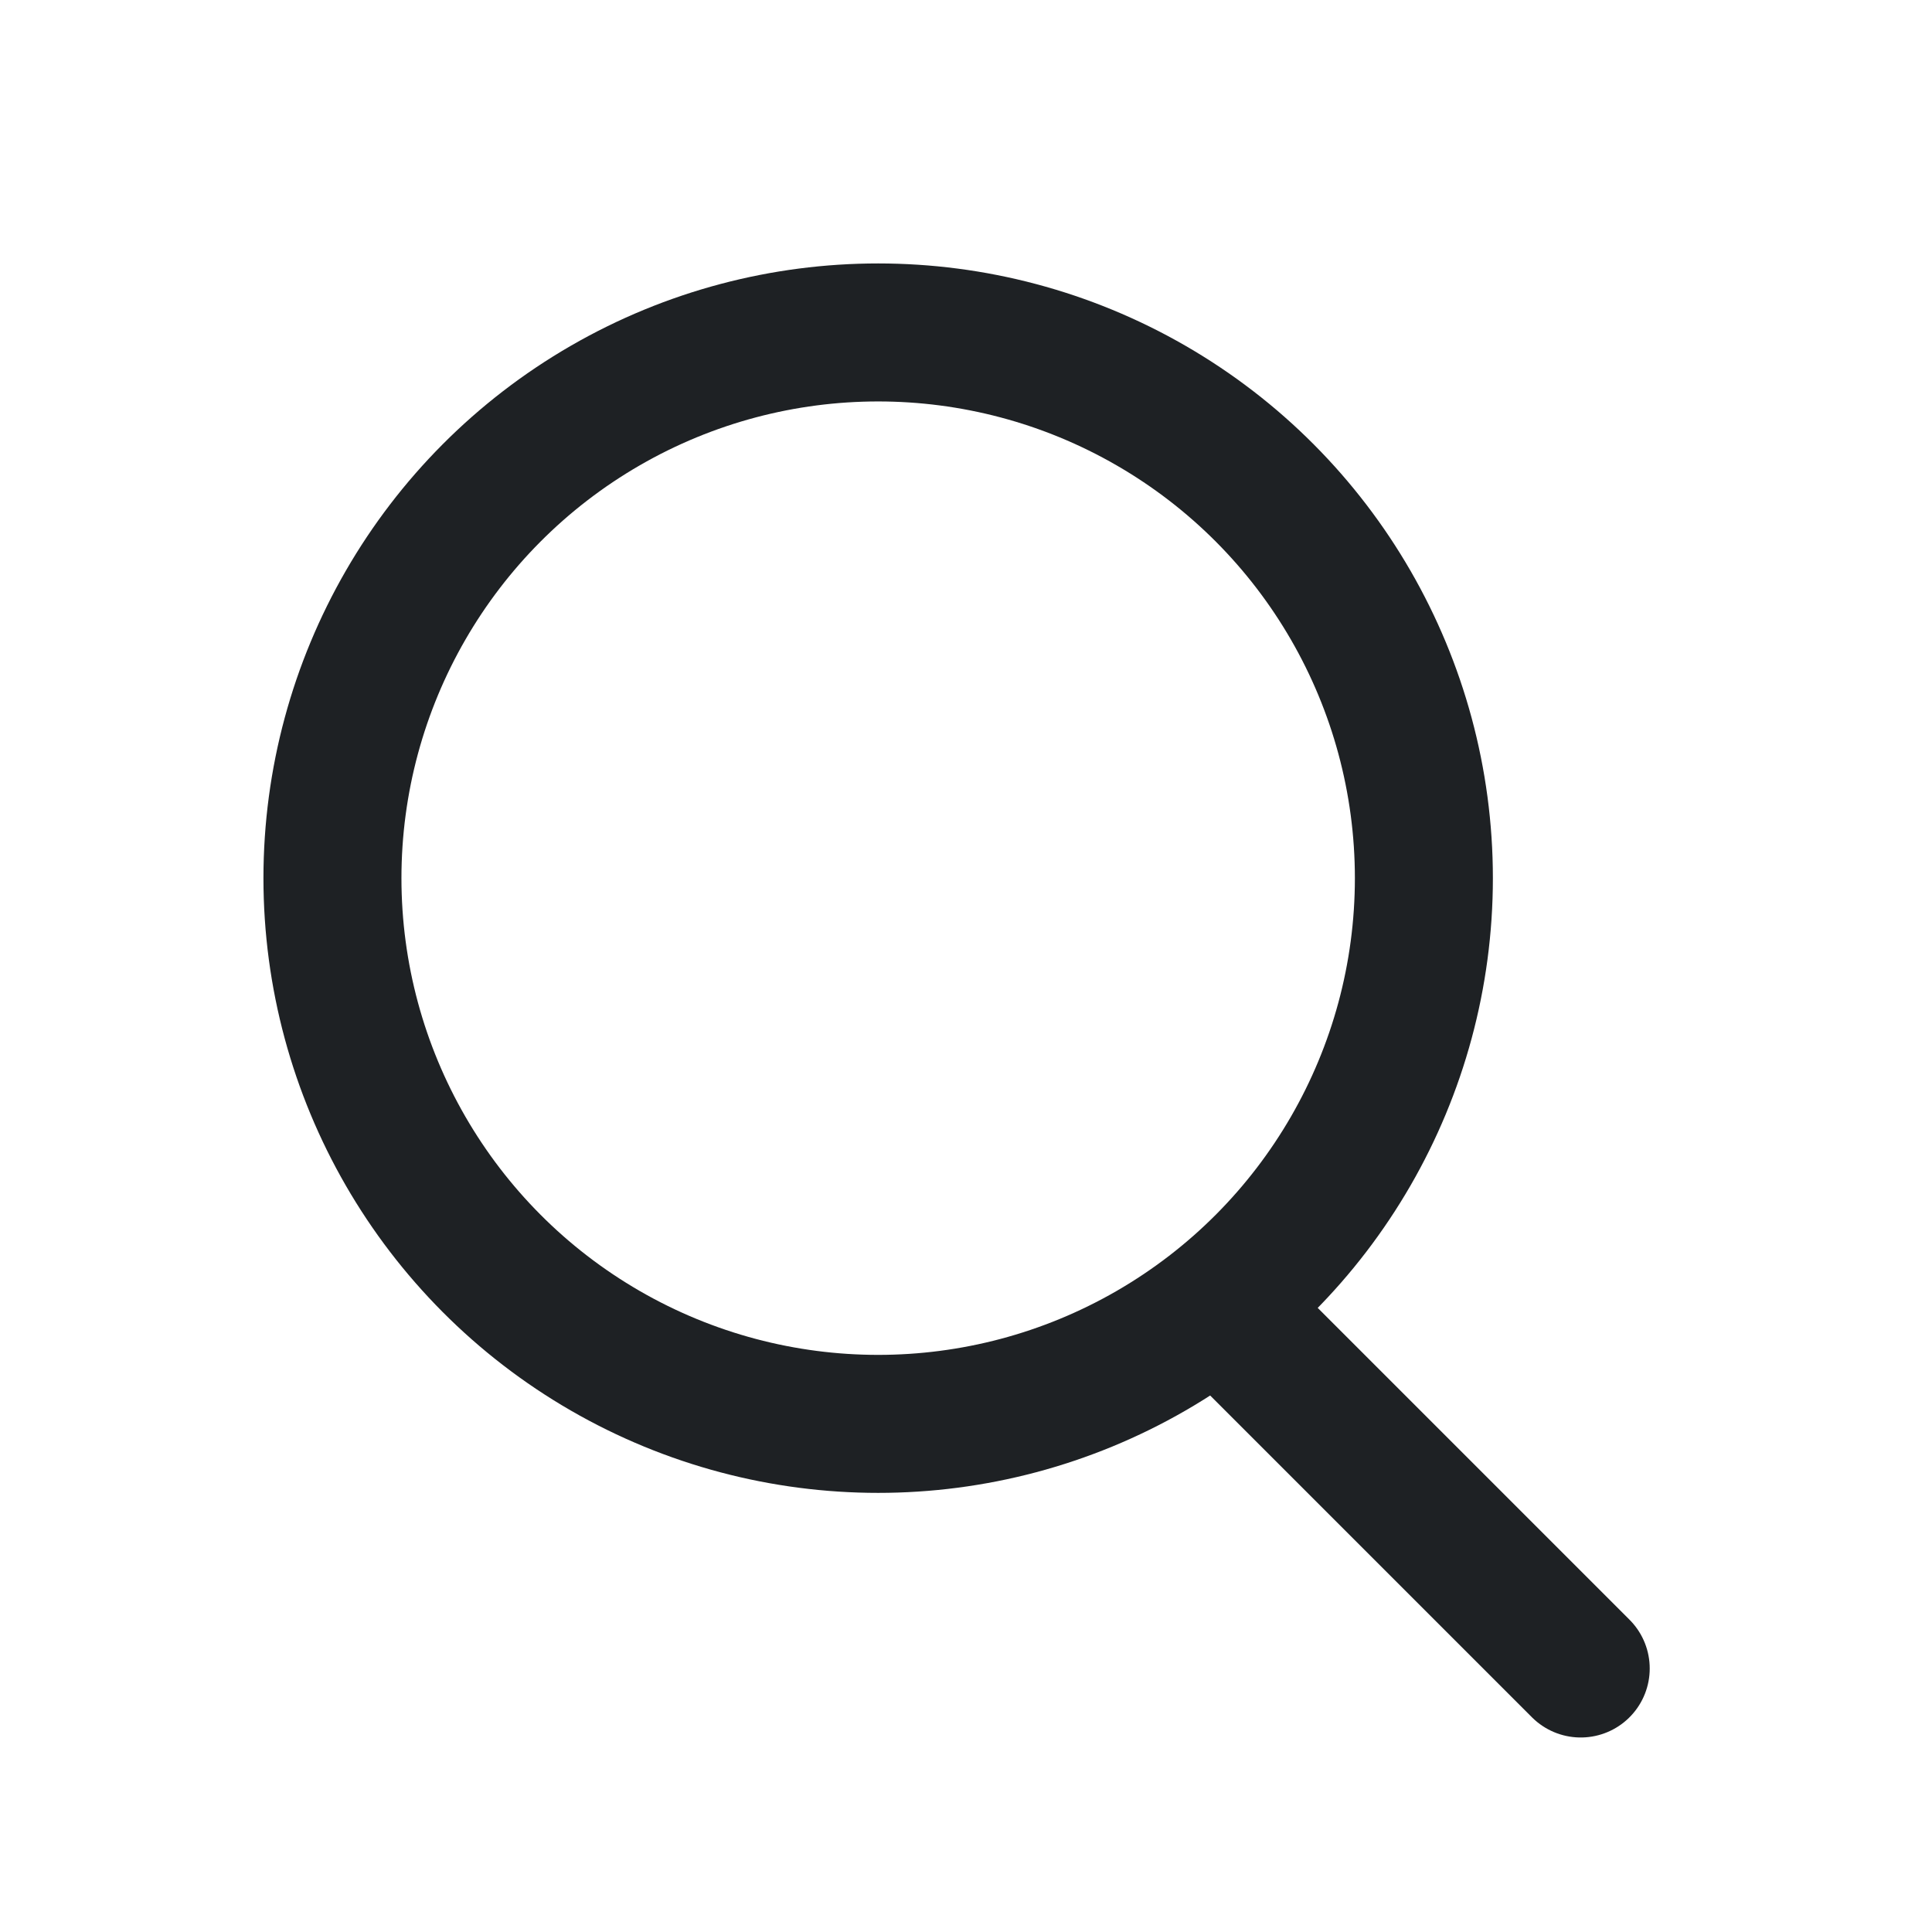
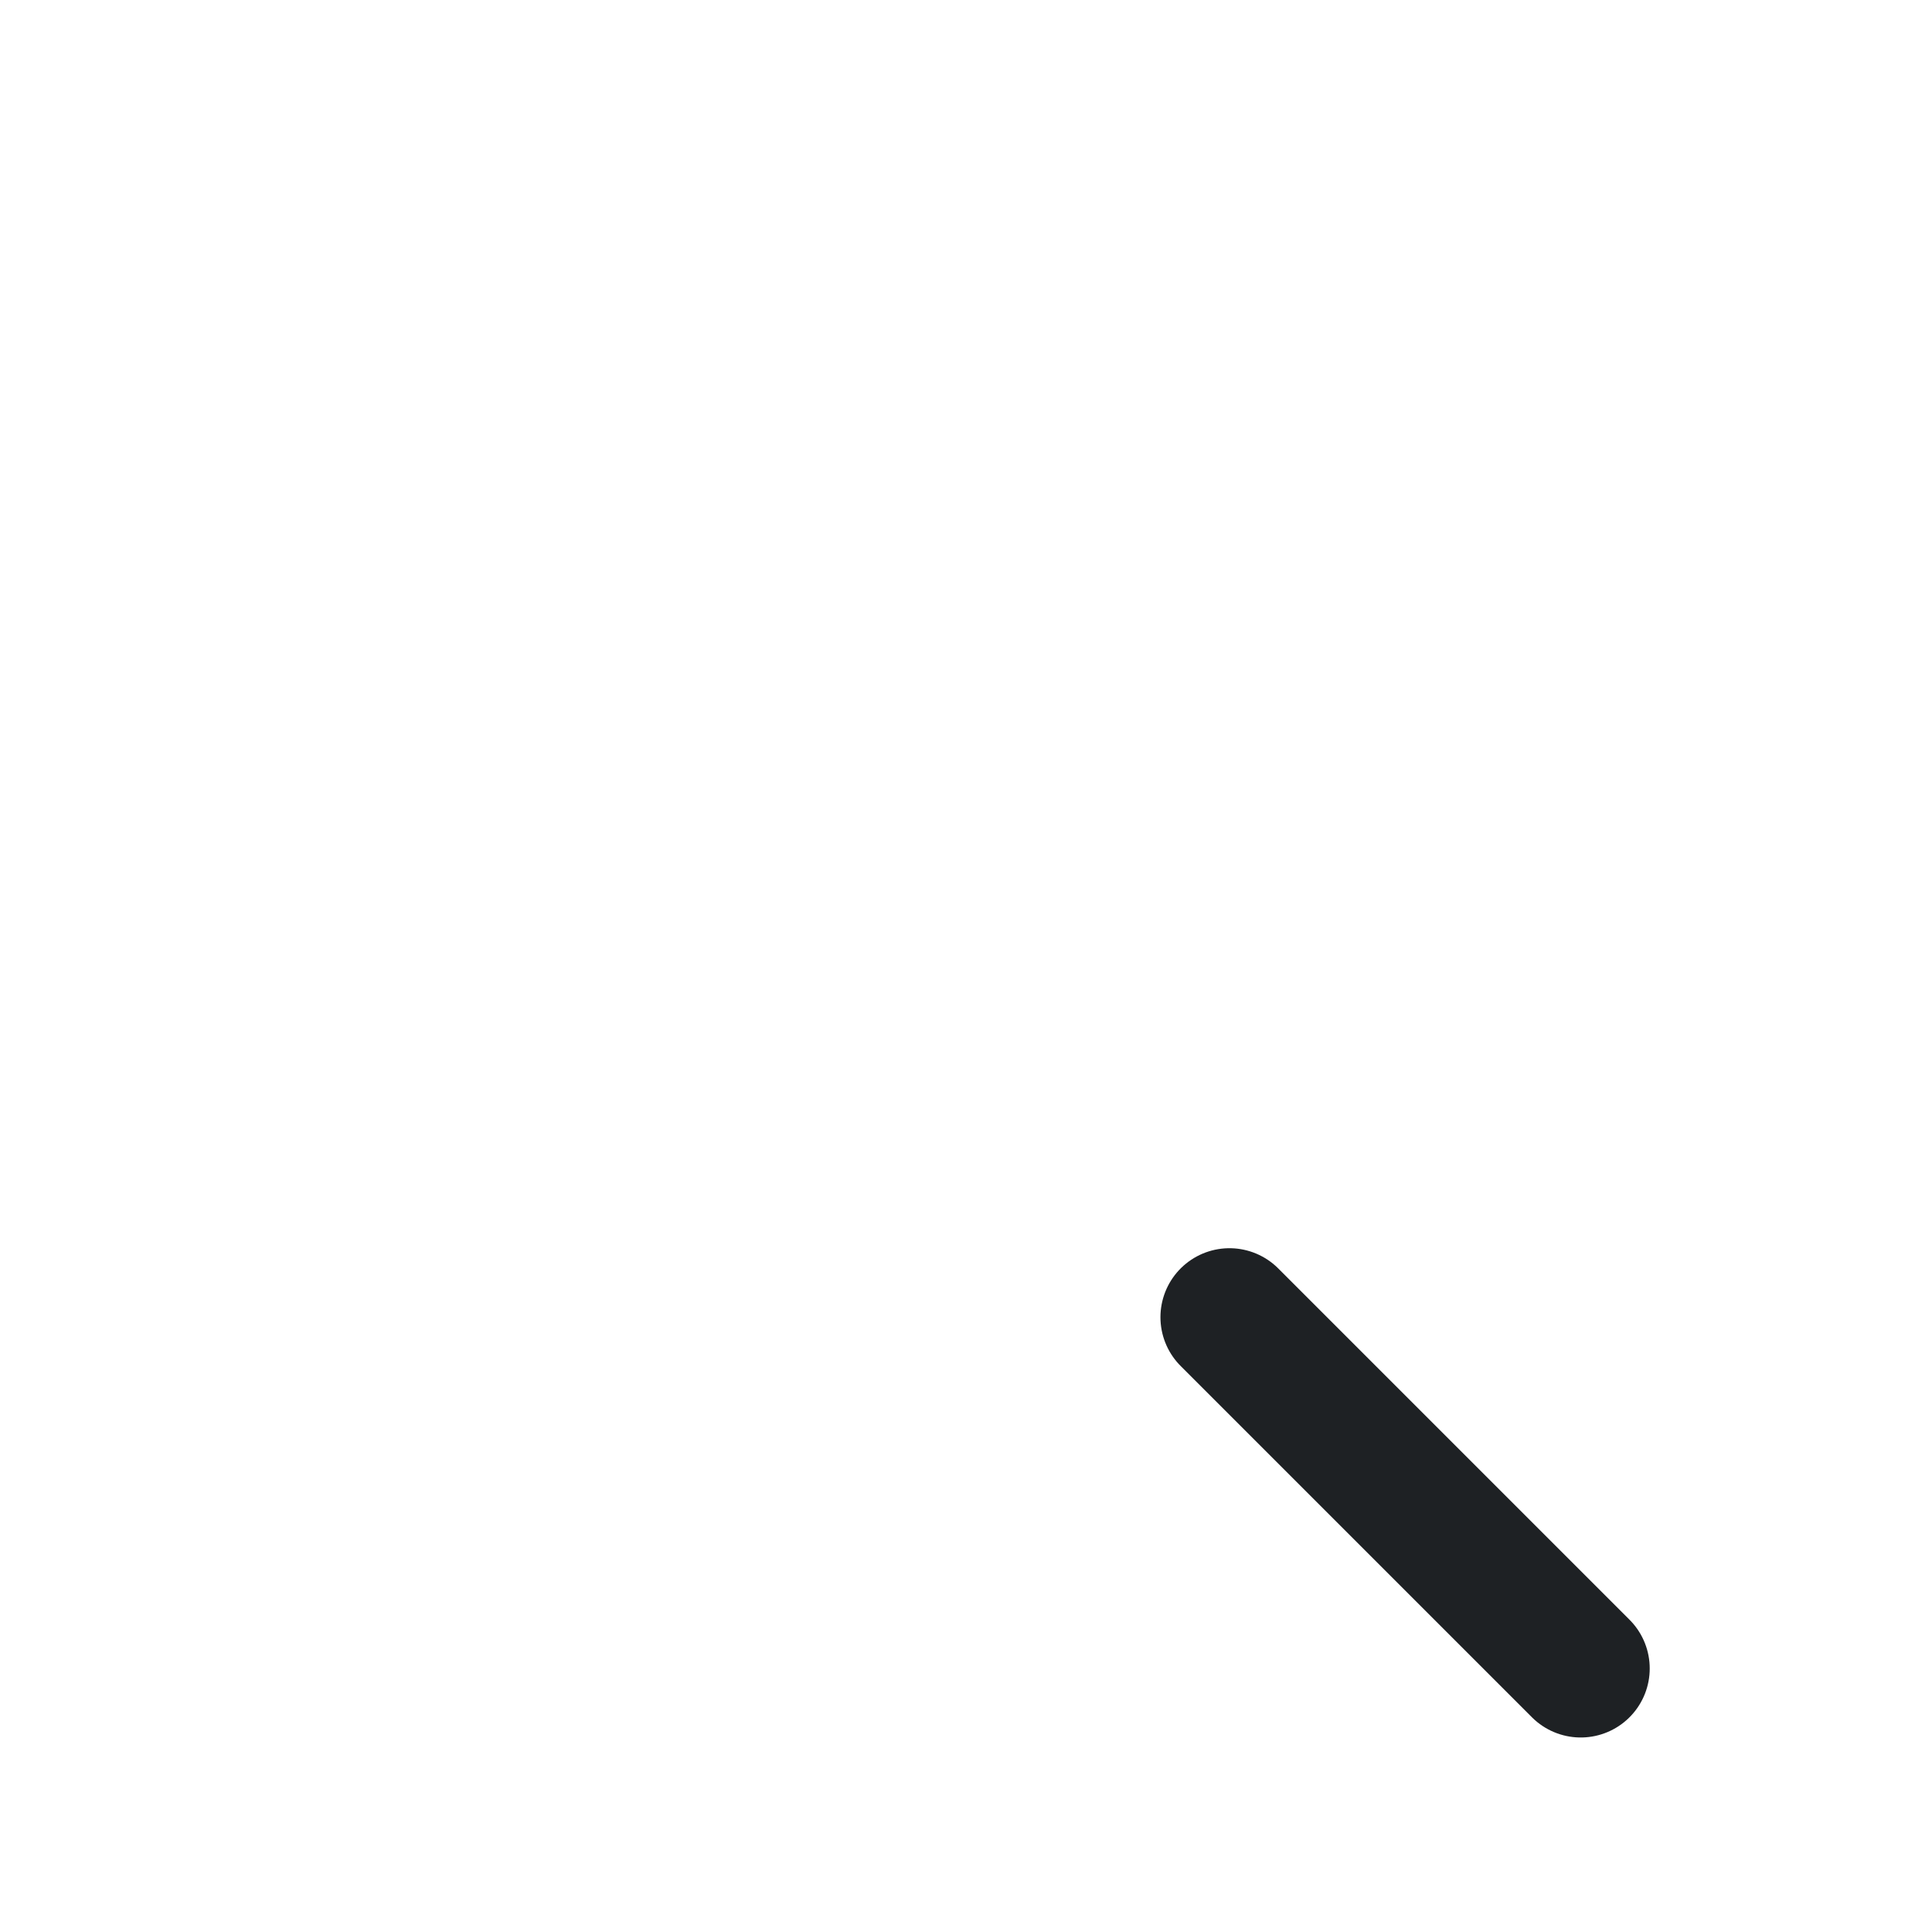
<svg xmlns="http://www.w3.org/2000/svg" width="28" height="28" viewBox="0 0 28 28" fill="none">
-   <circle cx="12.727" cy="12.727" r="7.909" stroke="#1E2124" stroke-width="2" />
  <path d="M17.818 19.09L22.909 24.181" stroke="#1E2124" stroke-width="2" stroke-linecap="round" />
</svg>